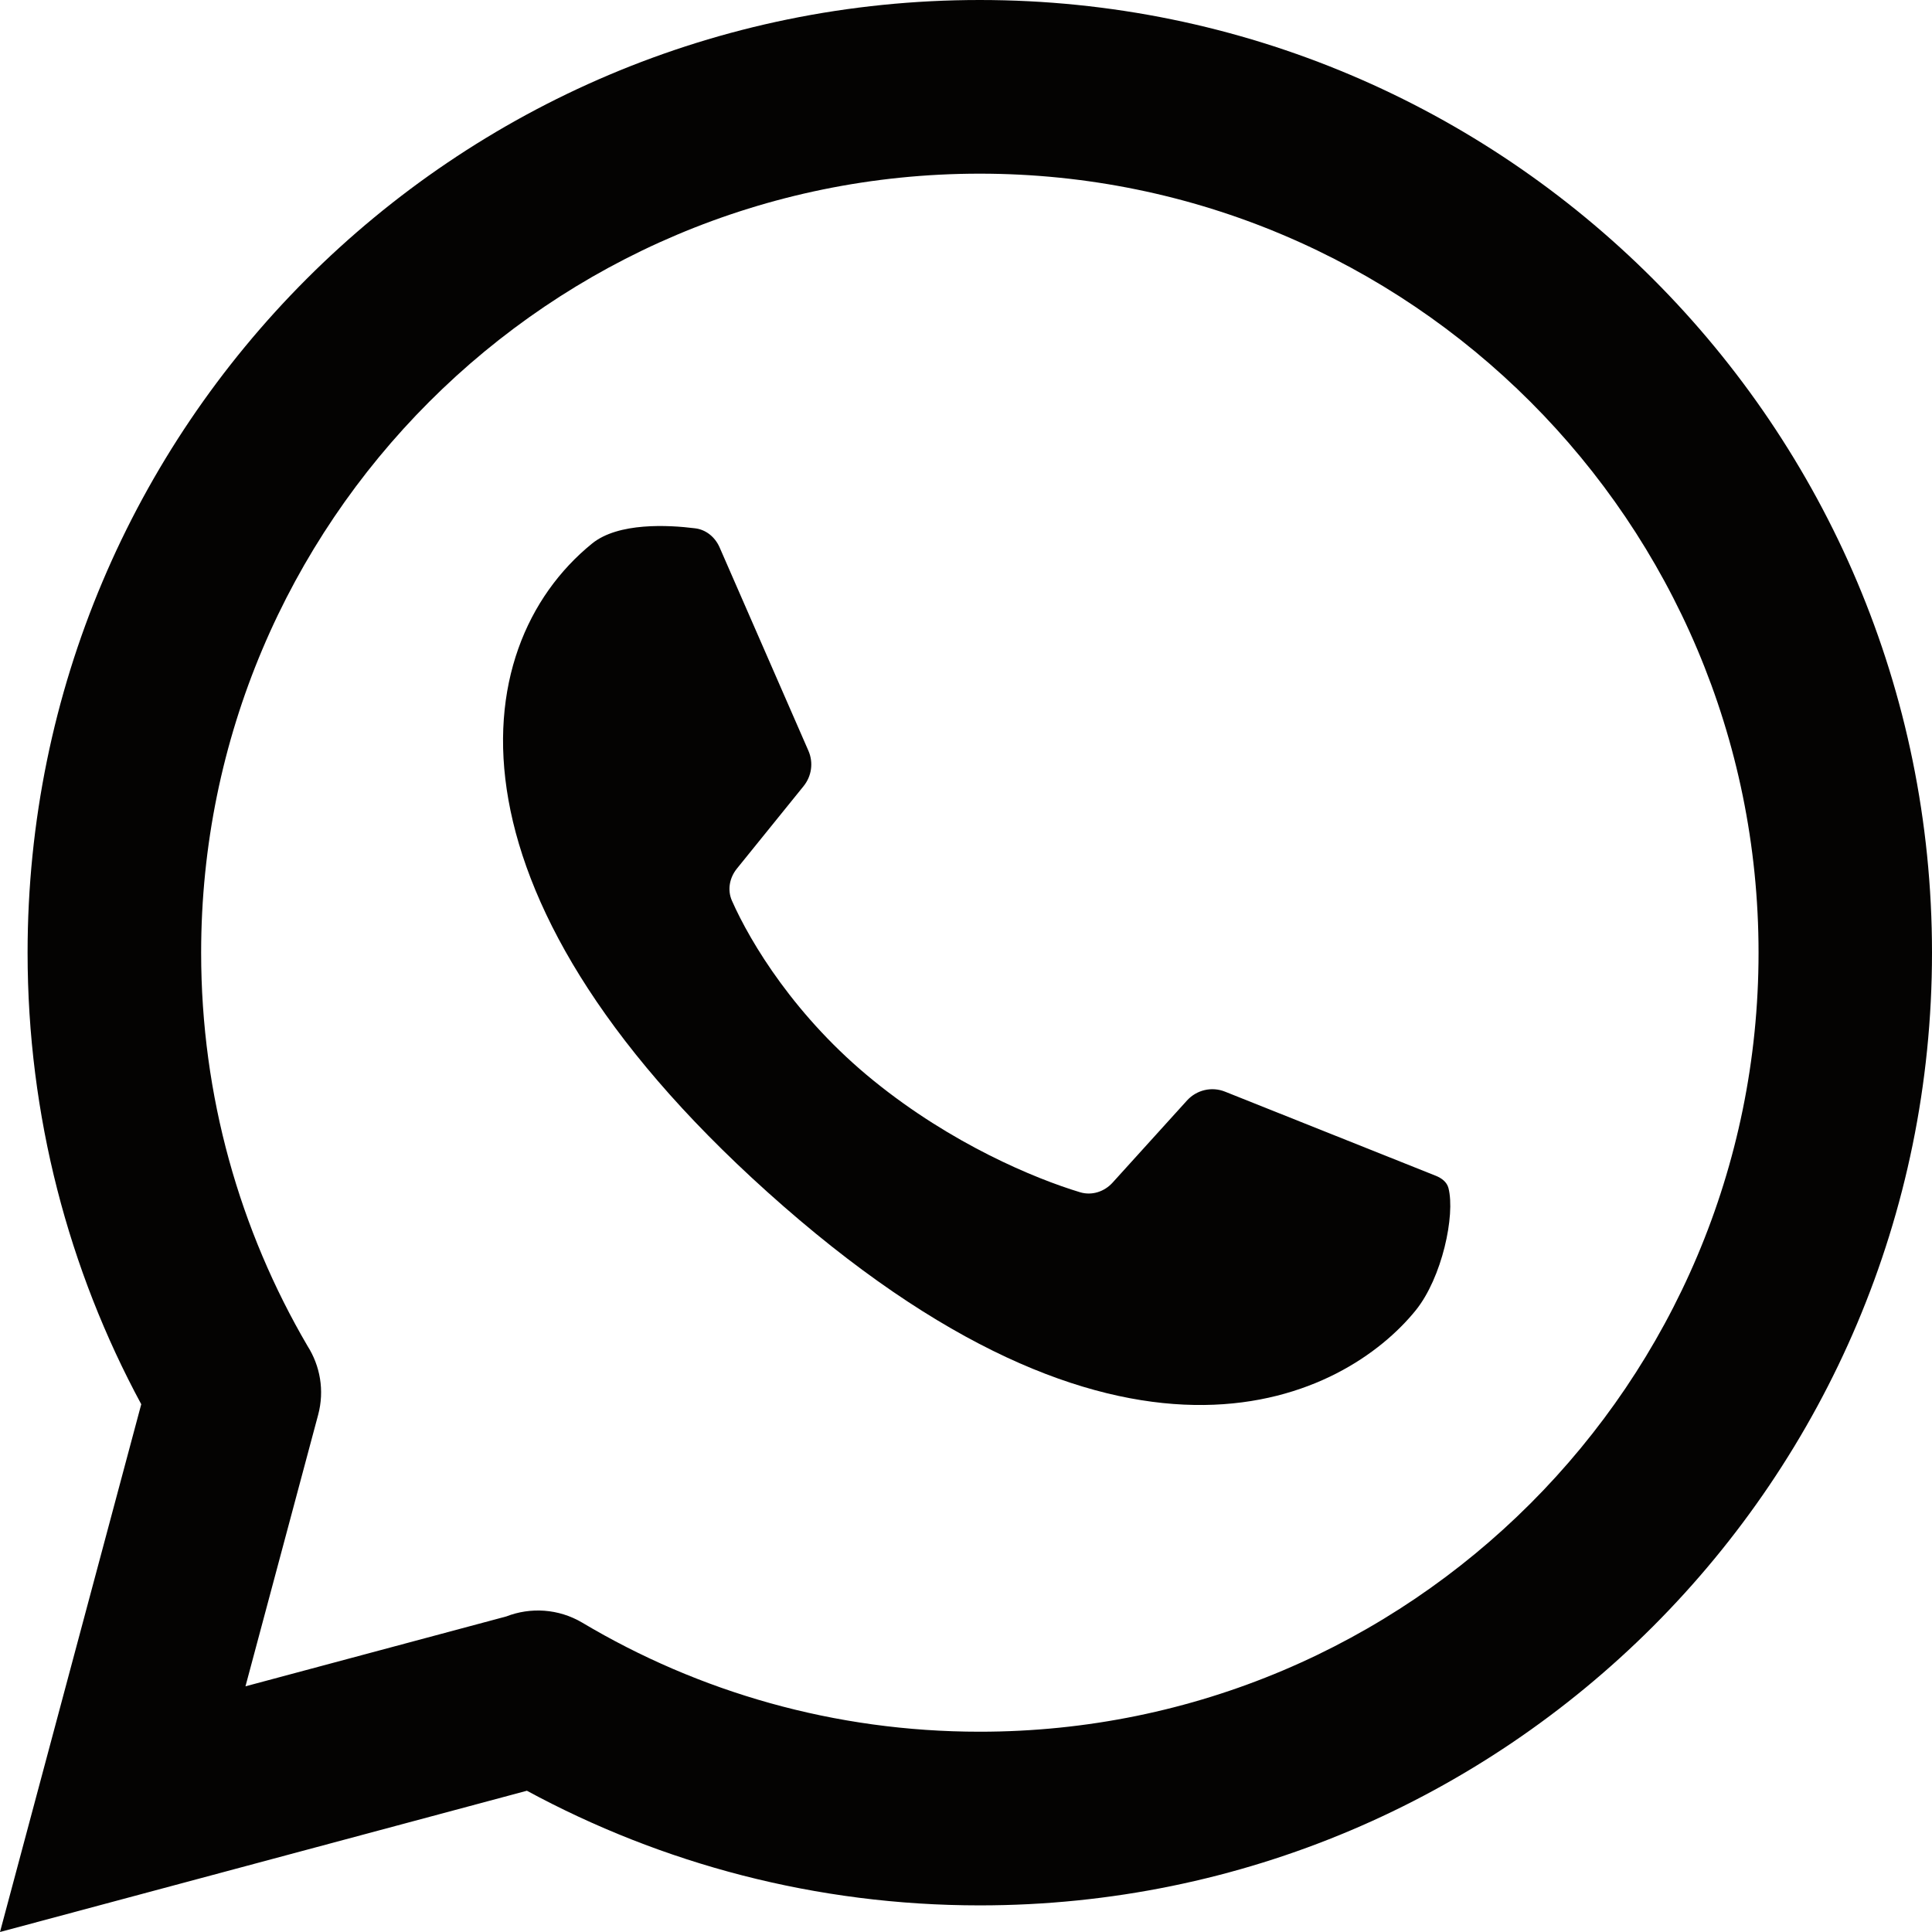
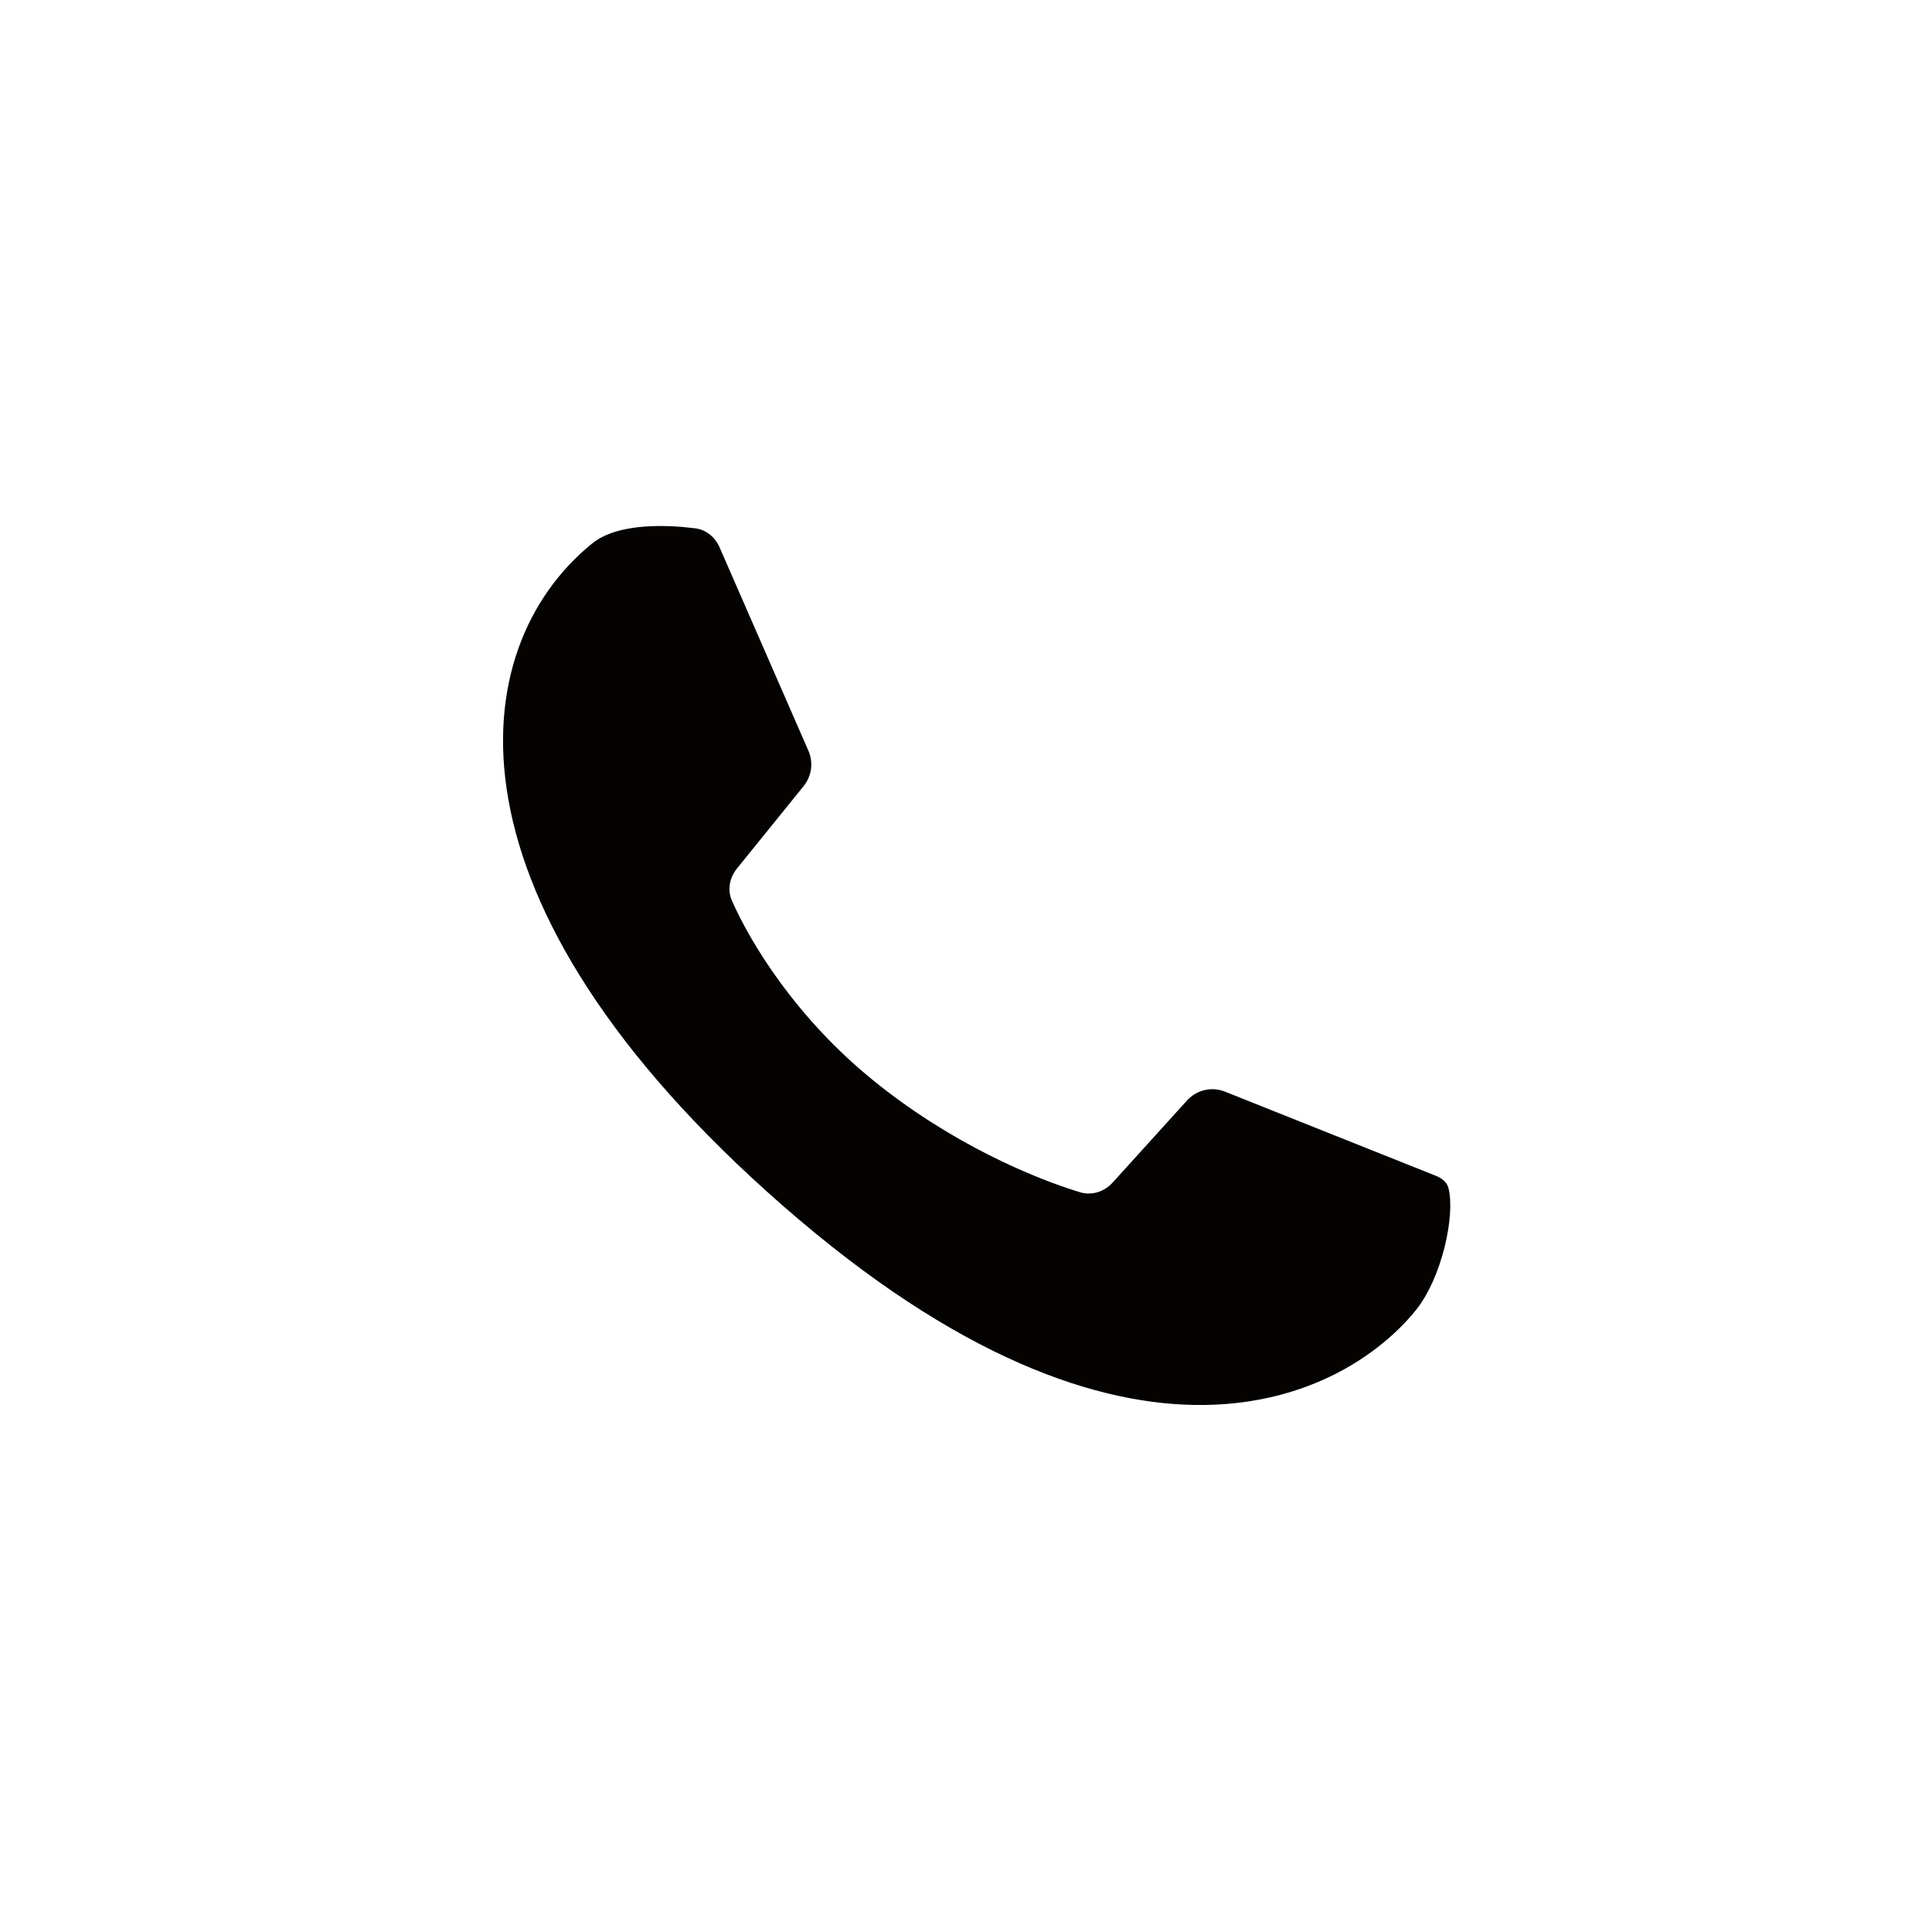
<svg xmlns="http://www.w3.org/2000/svg" width="18" height="18" viewBox="0 0 18 18" fill="none">
-   <path d="M16.384 8.876C16.384 4.867 13.135 1.618 9.128 1.618C5.122 1.618 1.874 4.867 1.874 8.876C1.874 10.214 2.236 11.465 2.865 12.54C2.982 12.724 3.025 12.954 2.964 13.182L2.287 15.711L4.717 15.06C4.941 14.973 5.202 14.986 5.425 15.118C6.508 15.763 7.774 16.134 9.128 16.134C13.135 16.134 16.384 12.884 16.384 8.876ZM18 8.876C18 13.778 14.028 17.752 9.128 17.752C7.602 17.752 6.165 17.364 4.909 16.684L0 18L1.316 13.083C0.64 11.831 0.257 10.397 0.257 8.876C0.257 3.974 4.229 0 9.128 0C14.028 0 18 3.974 18 8.876Z" fill="#040302" />
  <path d="M8.141 10.07C7.413 9.481 6.992 8.783 6.819 8.391C6.775 8.291 6.797 8.177 6.866 8.092L7.487 7.324C7.562 7.231 7.58 7.105 7.532 6.995L6.704 5.099C6.662 5.004 6.578 4.934 6.475 4.922C6.228 4.891 5.76 4.865 5.515 5.065C4.312 6.043 4.049 8.399 7.299 11.238C10.548 14.076 12.537 13.015 13.19 12.208C13.435 11.905 13.56 11.322 13.495 11.069C13.48 11.012 13.431 10.976 13.376 10.954L11.414 10.171C11.29 10.121 11.149 10.154 11.059 10.253L10.366 11.018C10.289 11.103 10.173 11.141 10.063 11.108C9.639 10.98 8.866 10.658 8.141 10.07Z" fill="#040302" />
</svg>